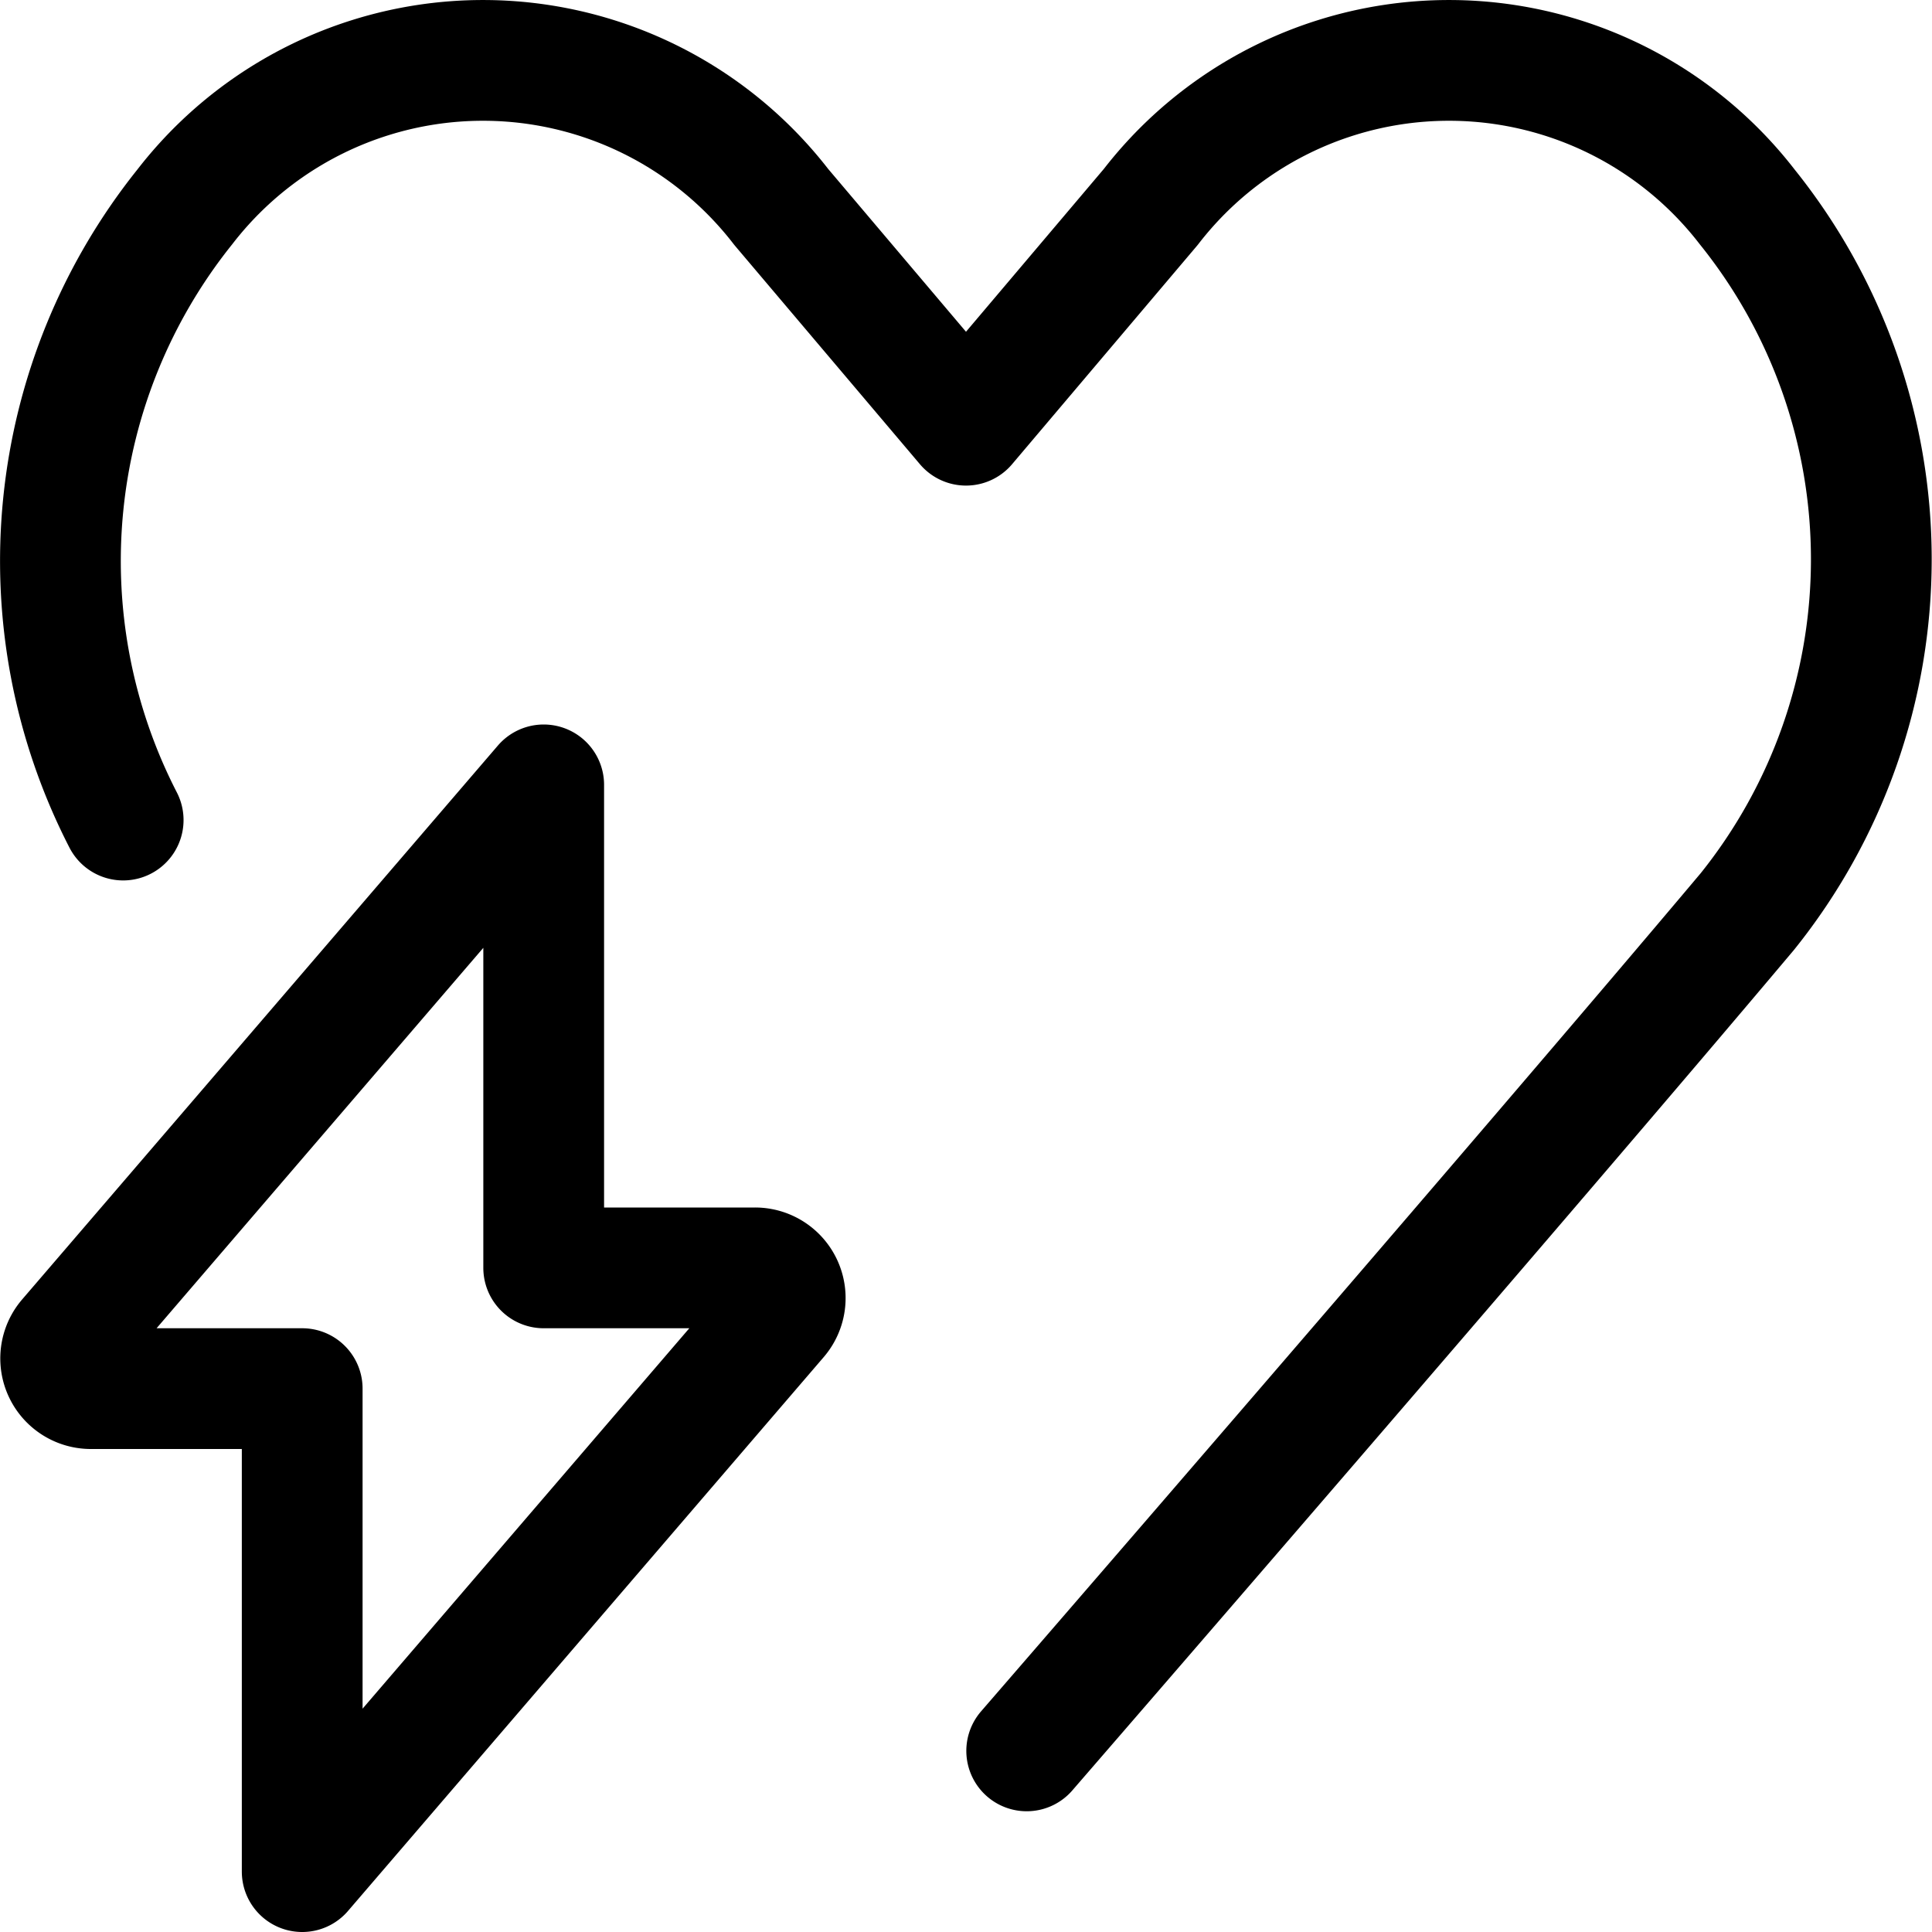
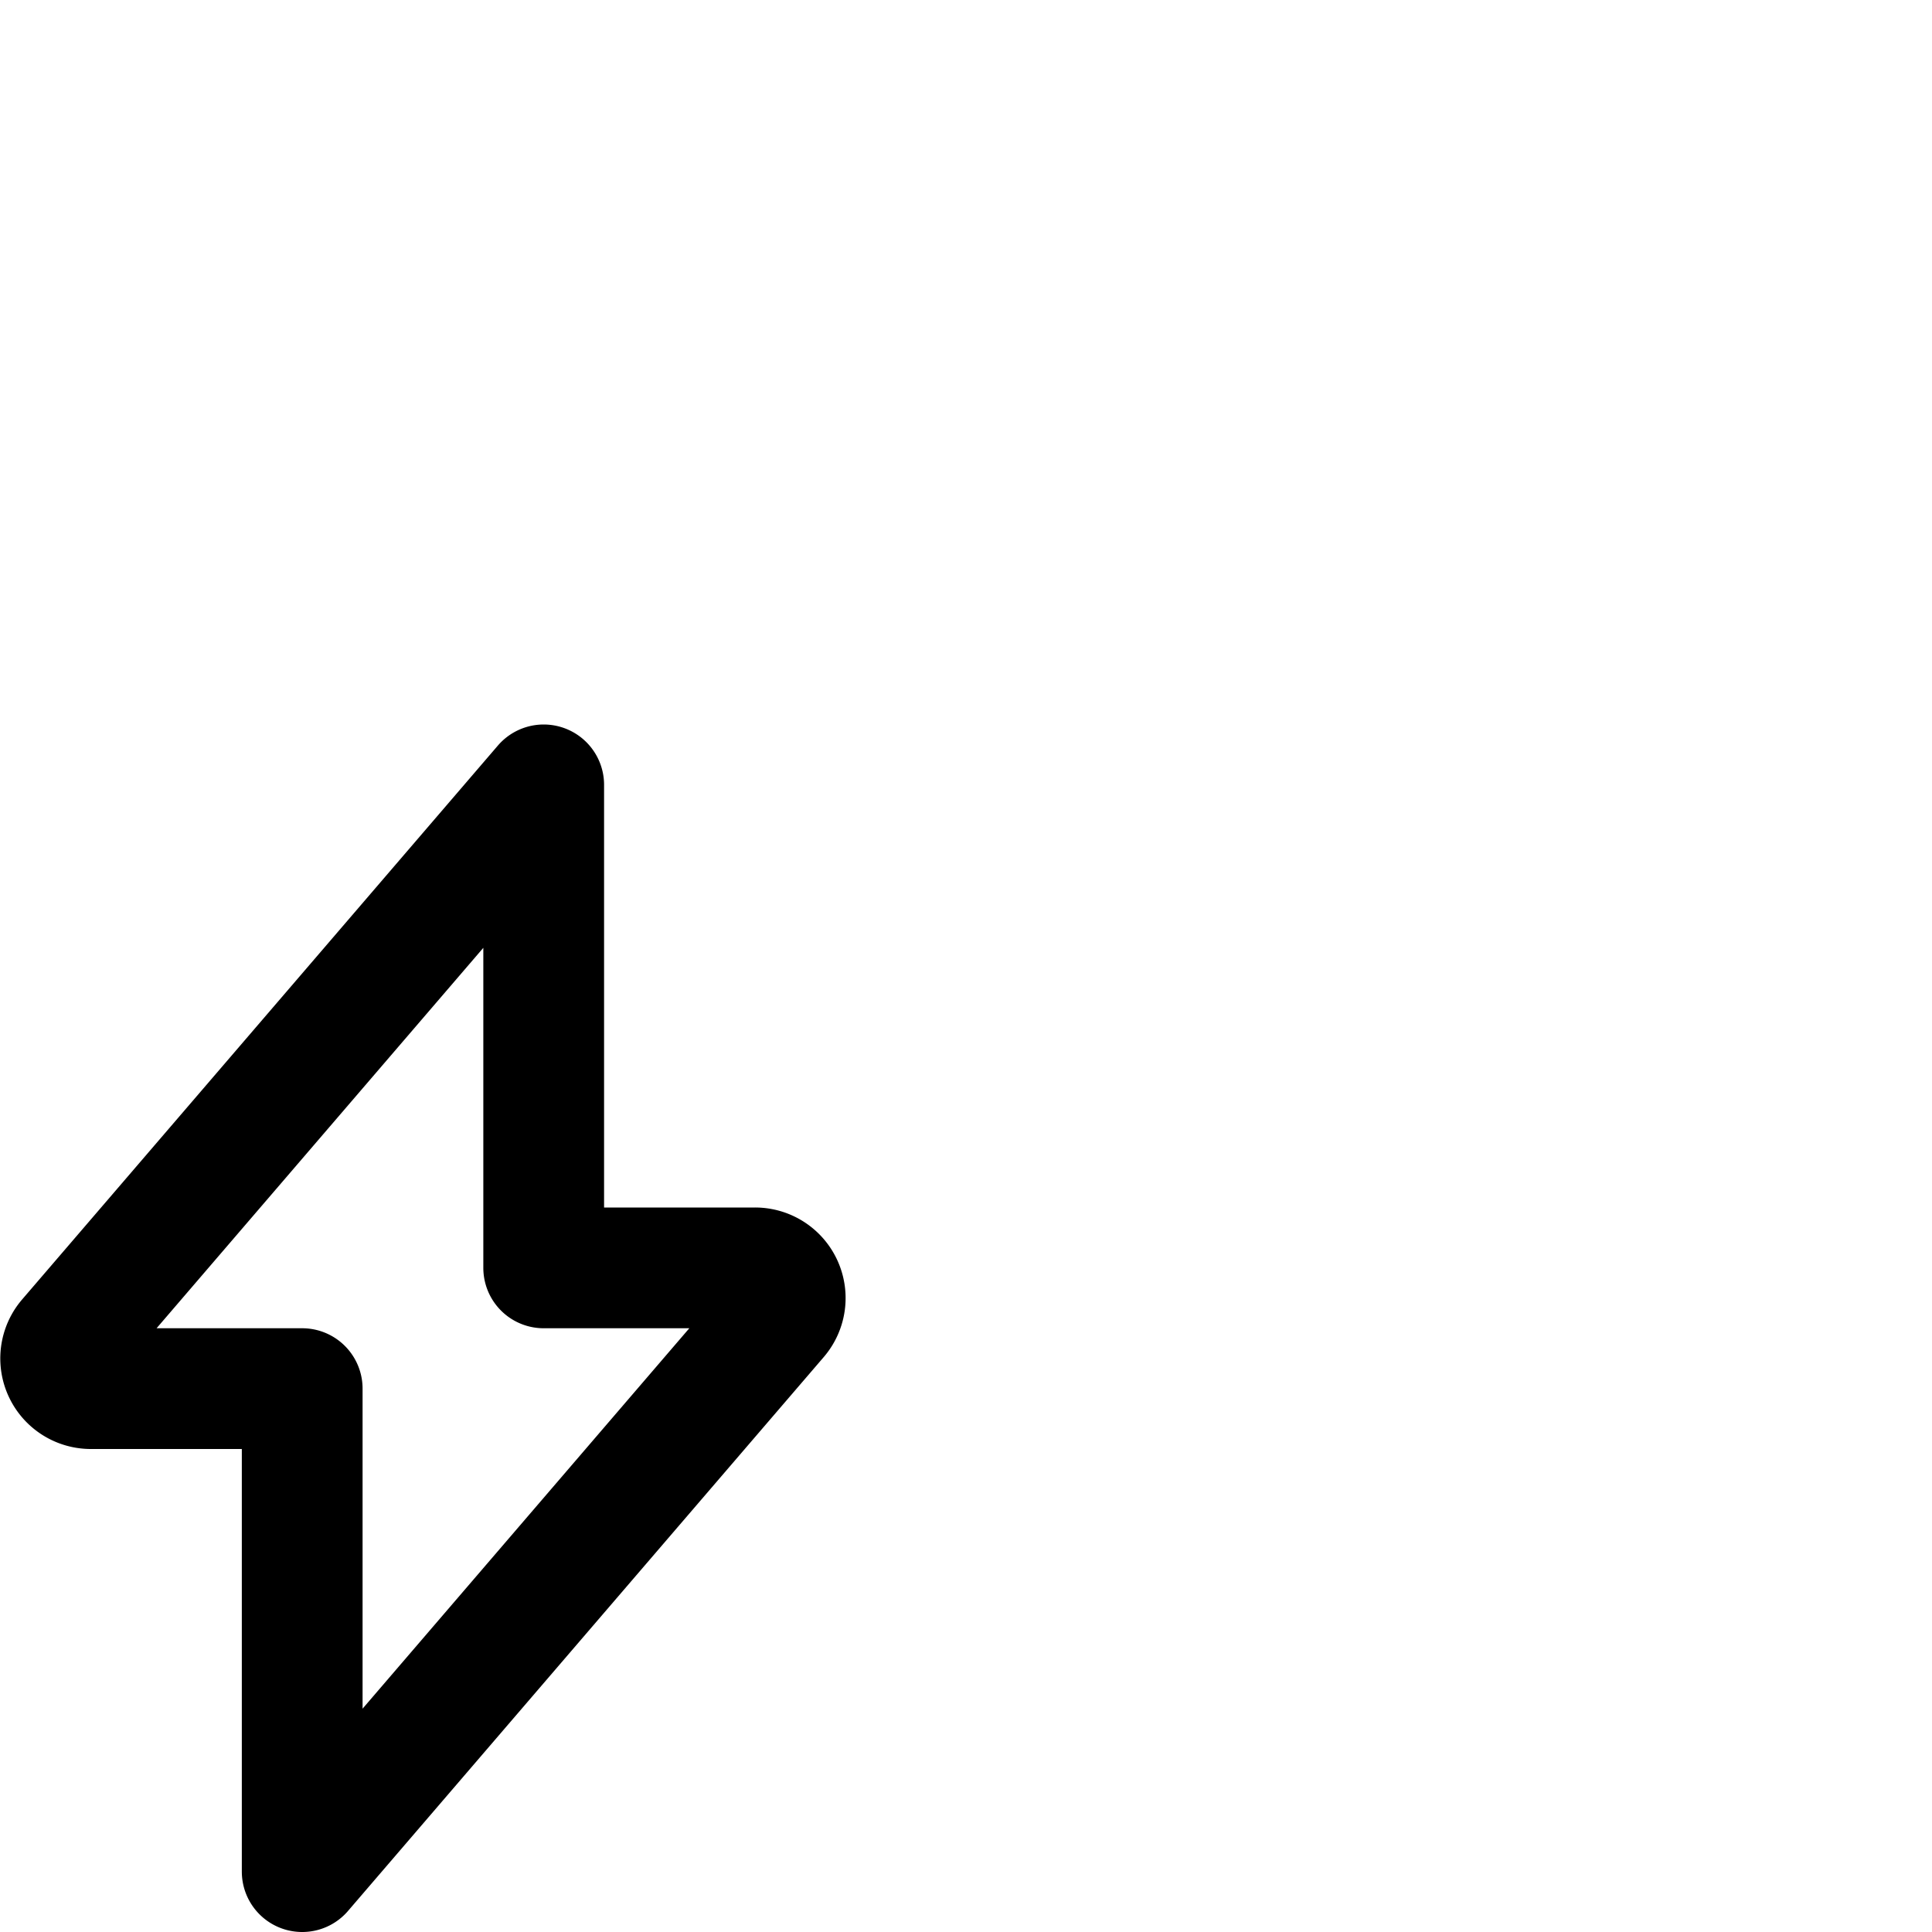
<svg xmlns="http://www.w3.org/2000/svg" viewBox="0 0 24 24" id="Safety-Heart-Electricity--Streamline-Ultimate" height="24" width="24">
  <desc>Safety Heart Electricity Streamline Icon: https://streamlinehq.com</desc>
  <path d="M6.754 9.75 0.843 16.632a0.375 0.375 0 0 0 0.286 0.618h2.625v6l5.911 -6.882a0.375 0.375 0 0 0 -0.286 -0.618H6.754Z" fill="none" stroke="#000000" stroke-linecap="round" stroke-linejoin="round" stroke-width="1.5" />
-   <path d="M12.754 21.75S19 14.541 21.705 11.325a6.986 6.986 0 0 0 0 -8.754 4.68 4.68 0 0 0 -7.41 0L12 5.282 9.705 2.571a4.68 4.68 0 0 0 -7.41 0 7.034 7.034 0 0 0 -0.765 7.616" fill="none" stroke="#000000" stroke-linecap="round" stroke-linejoin="round" stroke-width="1.5" />
</svg>